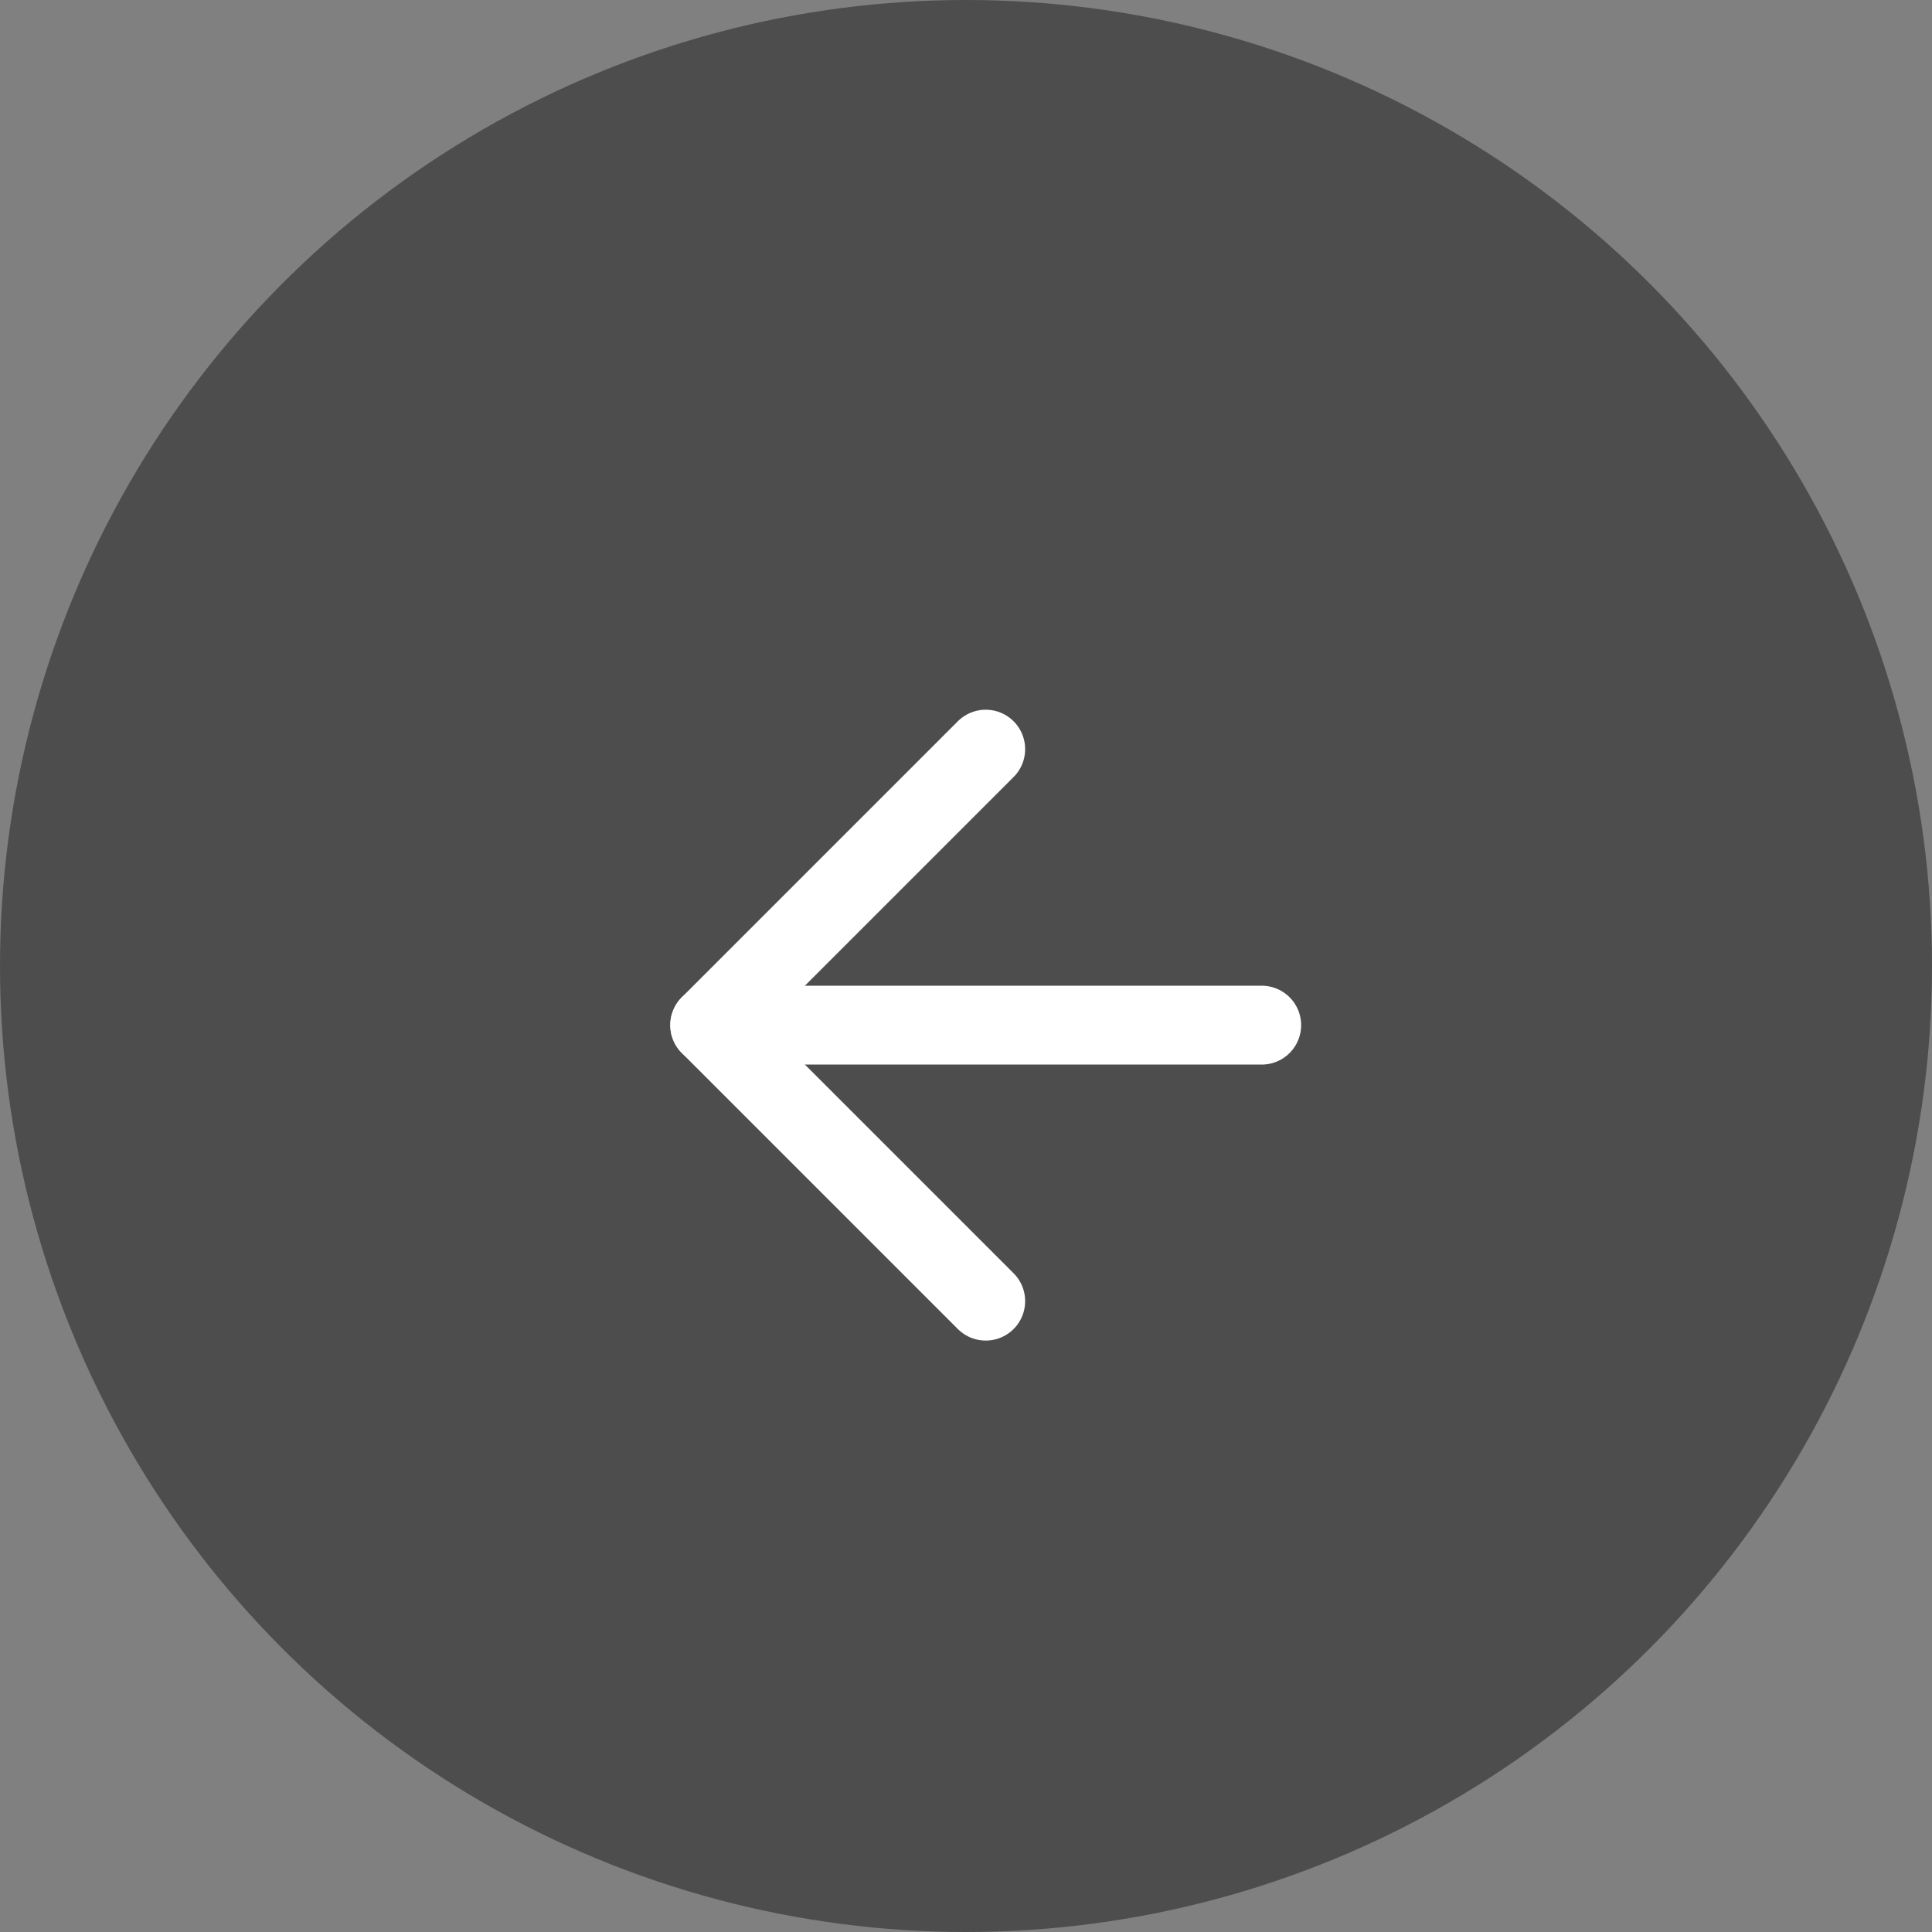
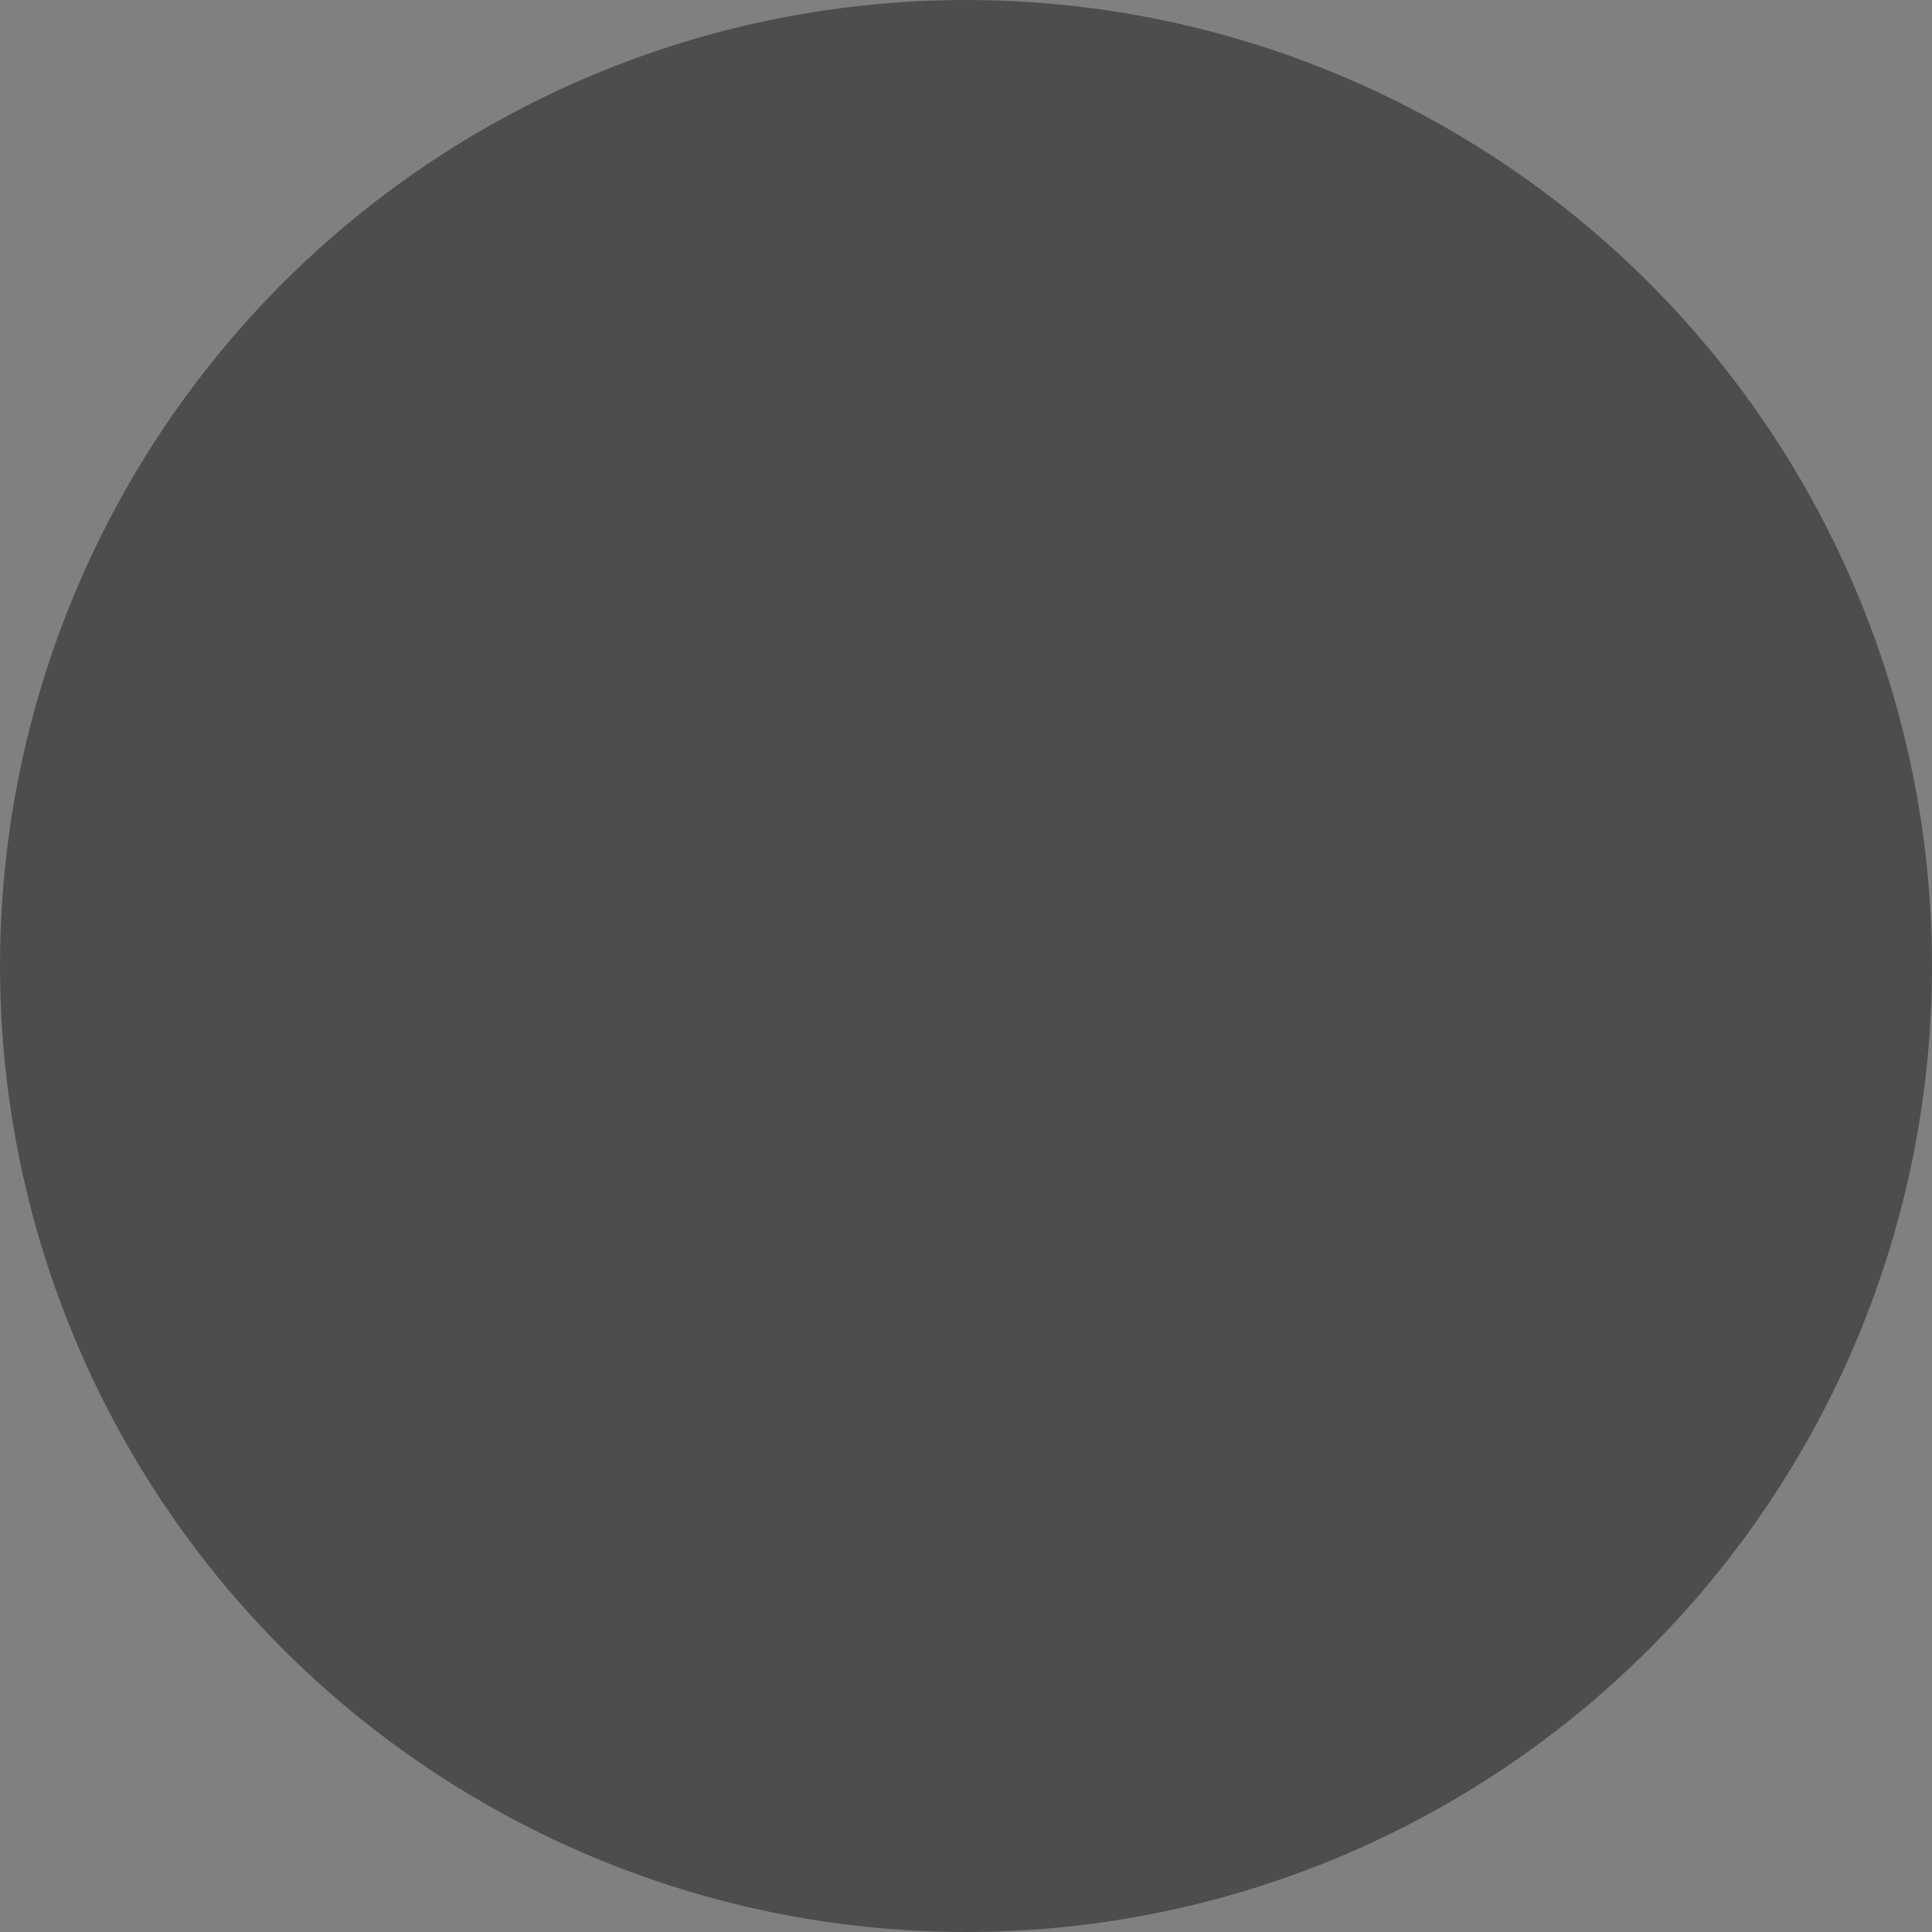
<svg xmlns="http://www.w3.org/2000/svg" width="49" height="49" viewBox="0 0 49 49" fill="none">
  <rect x="0" y="0" width="49" height="49" fill="#808080" stroke="none" />
  <circle cx="24.5" cy="24.5" r="24.5" fill="#4D4D4D" />
-   <path d="M32 26H18" stroke="white" stroke-width="2" stroke-linecap="round" stroke-linejoin="round" />
-   <path d="M25 33L18 26L25 19" stroke="white" stroke-width="2" stroke-linecap="round" stroke-linejoin="round" />
</svg>